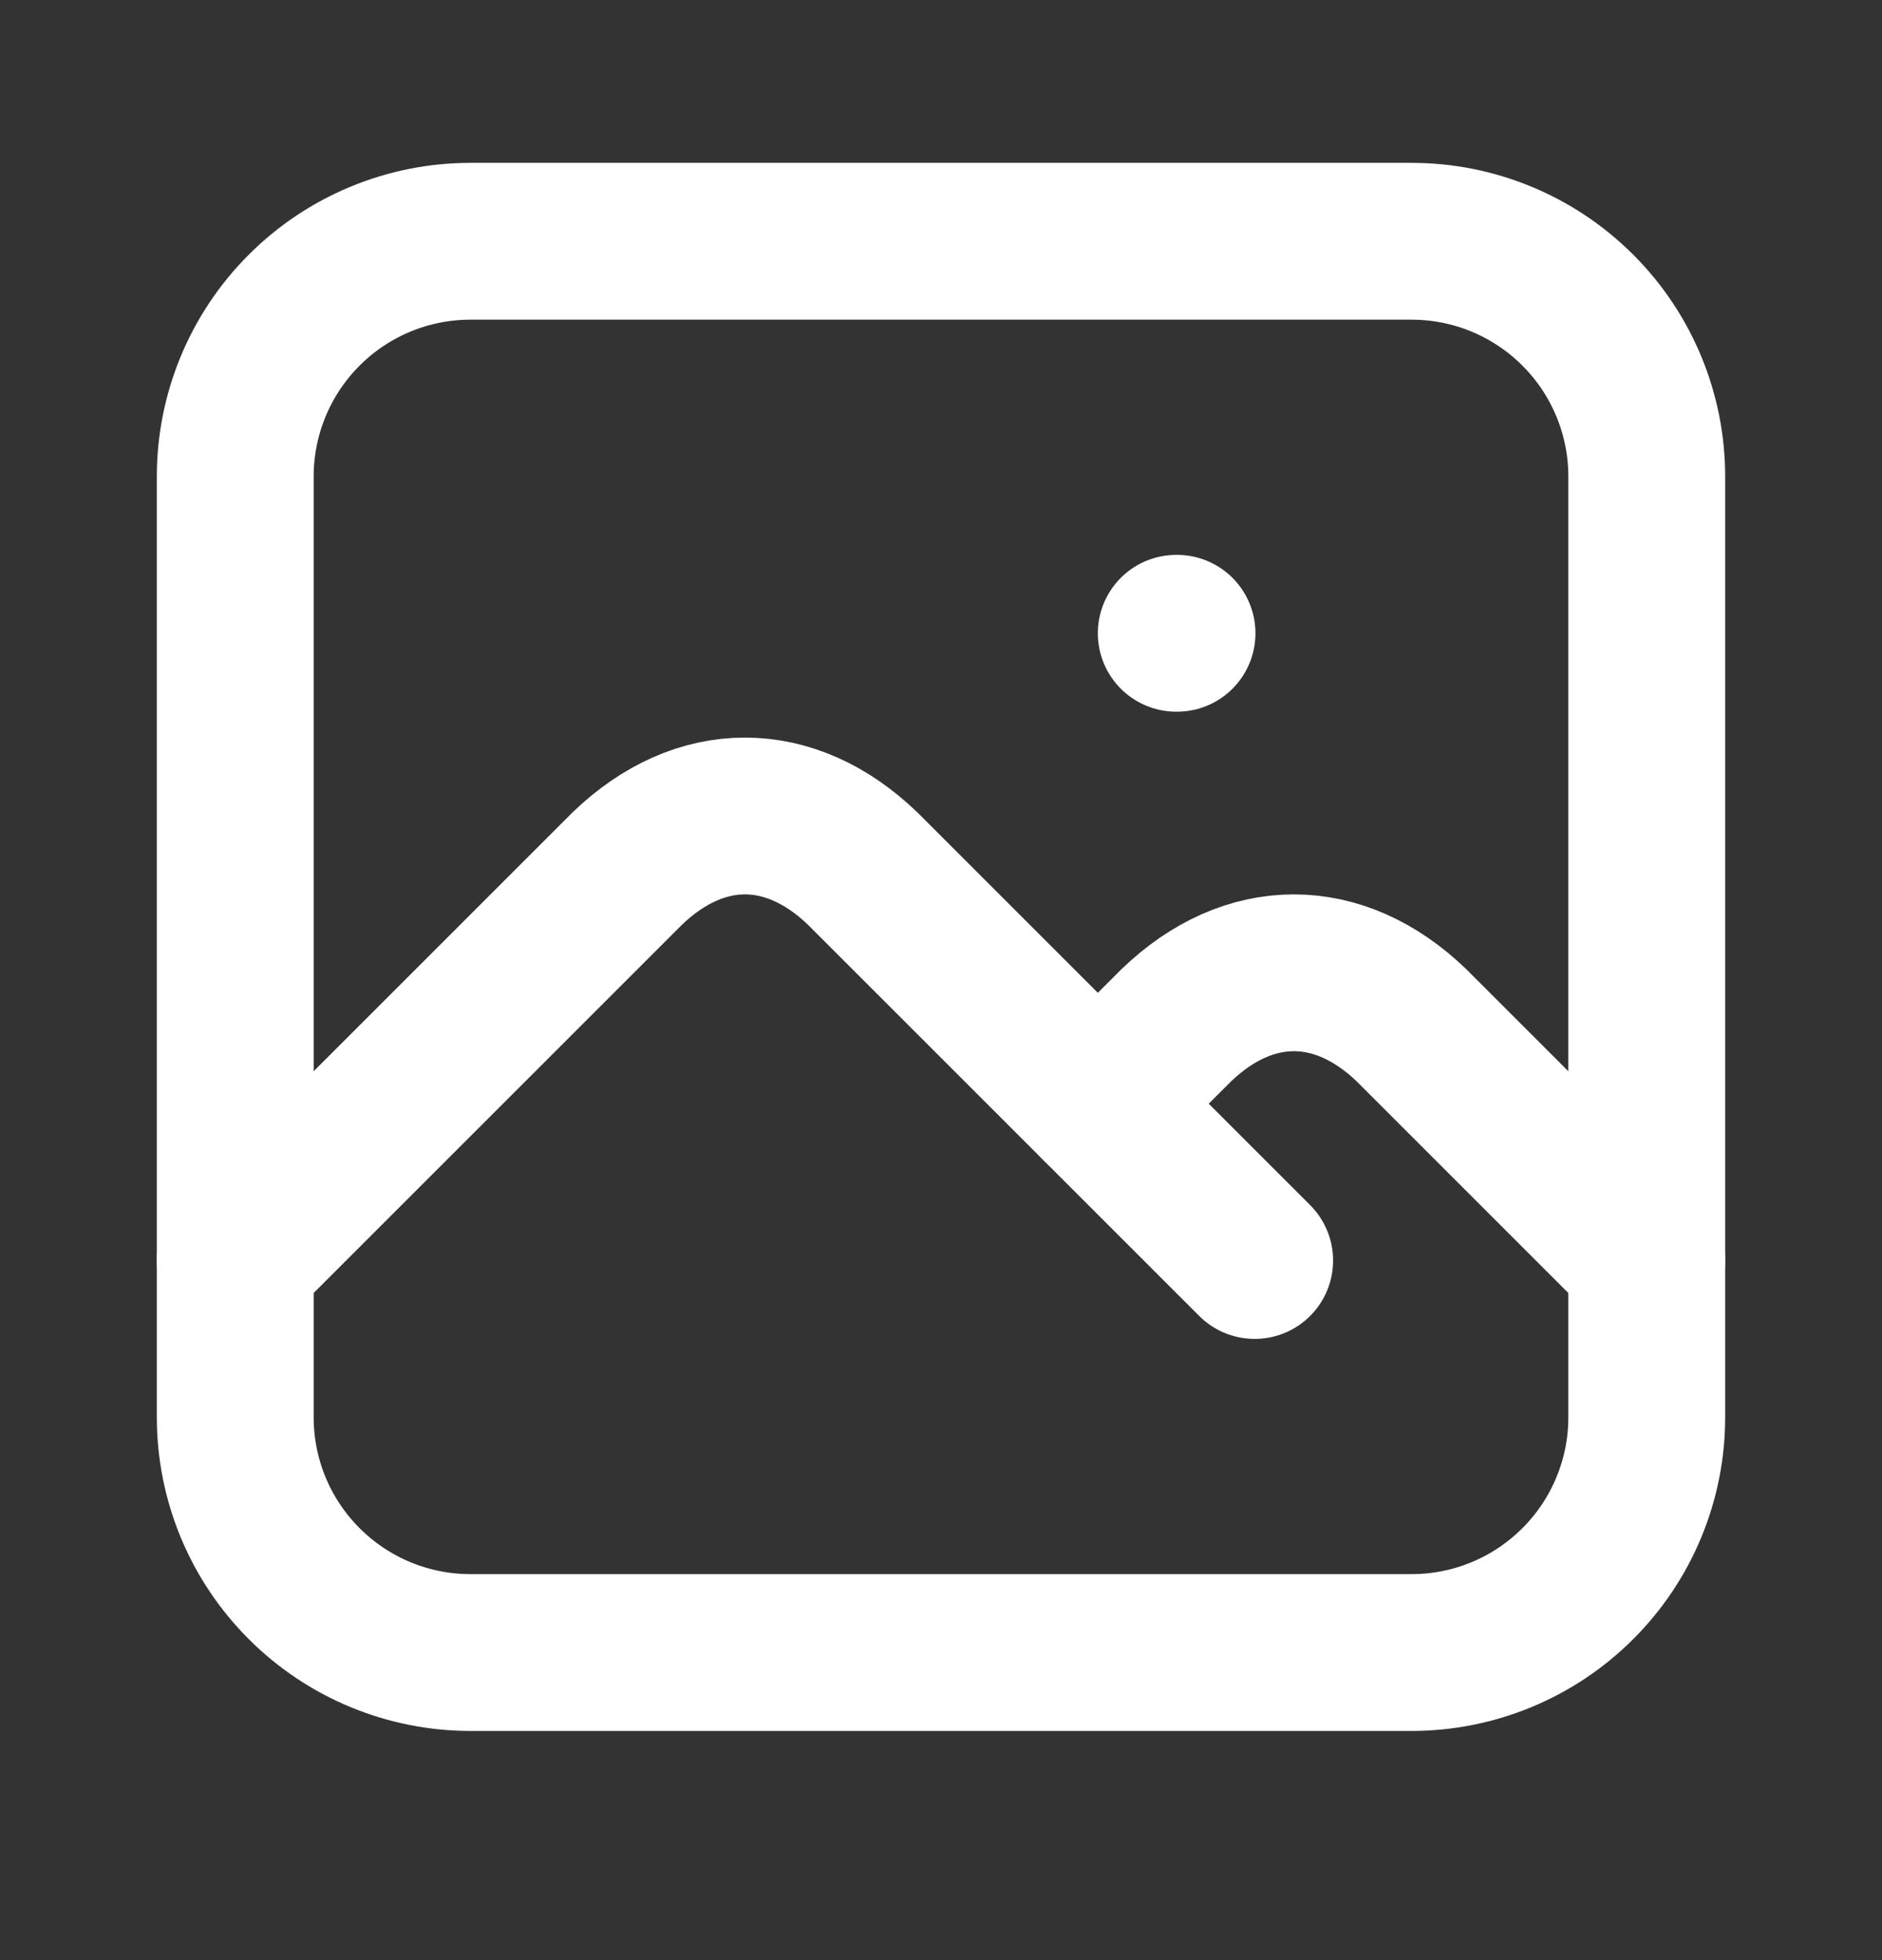
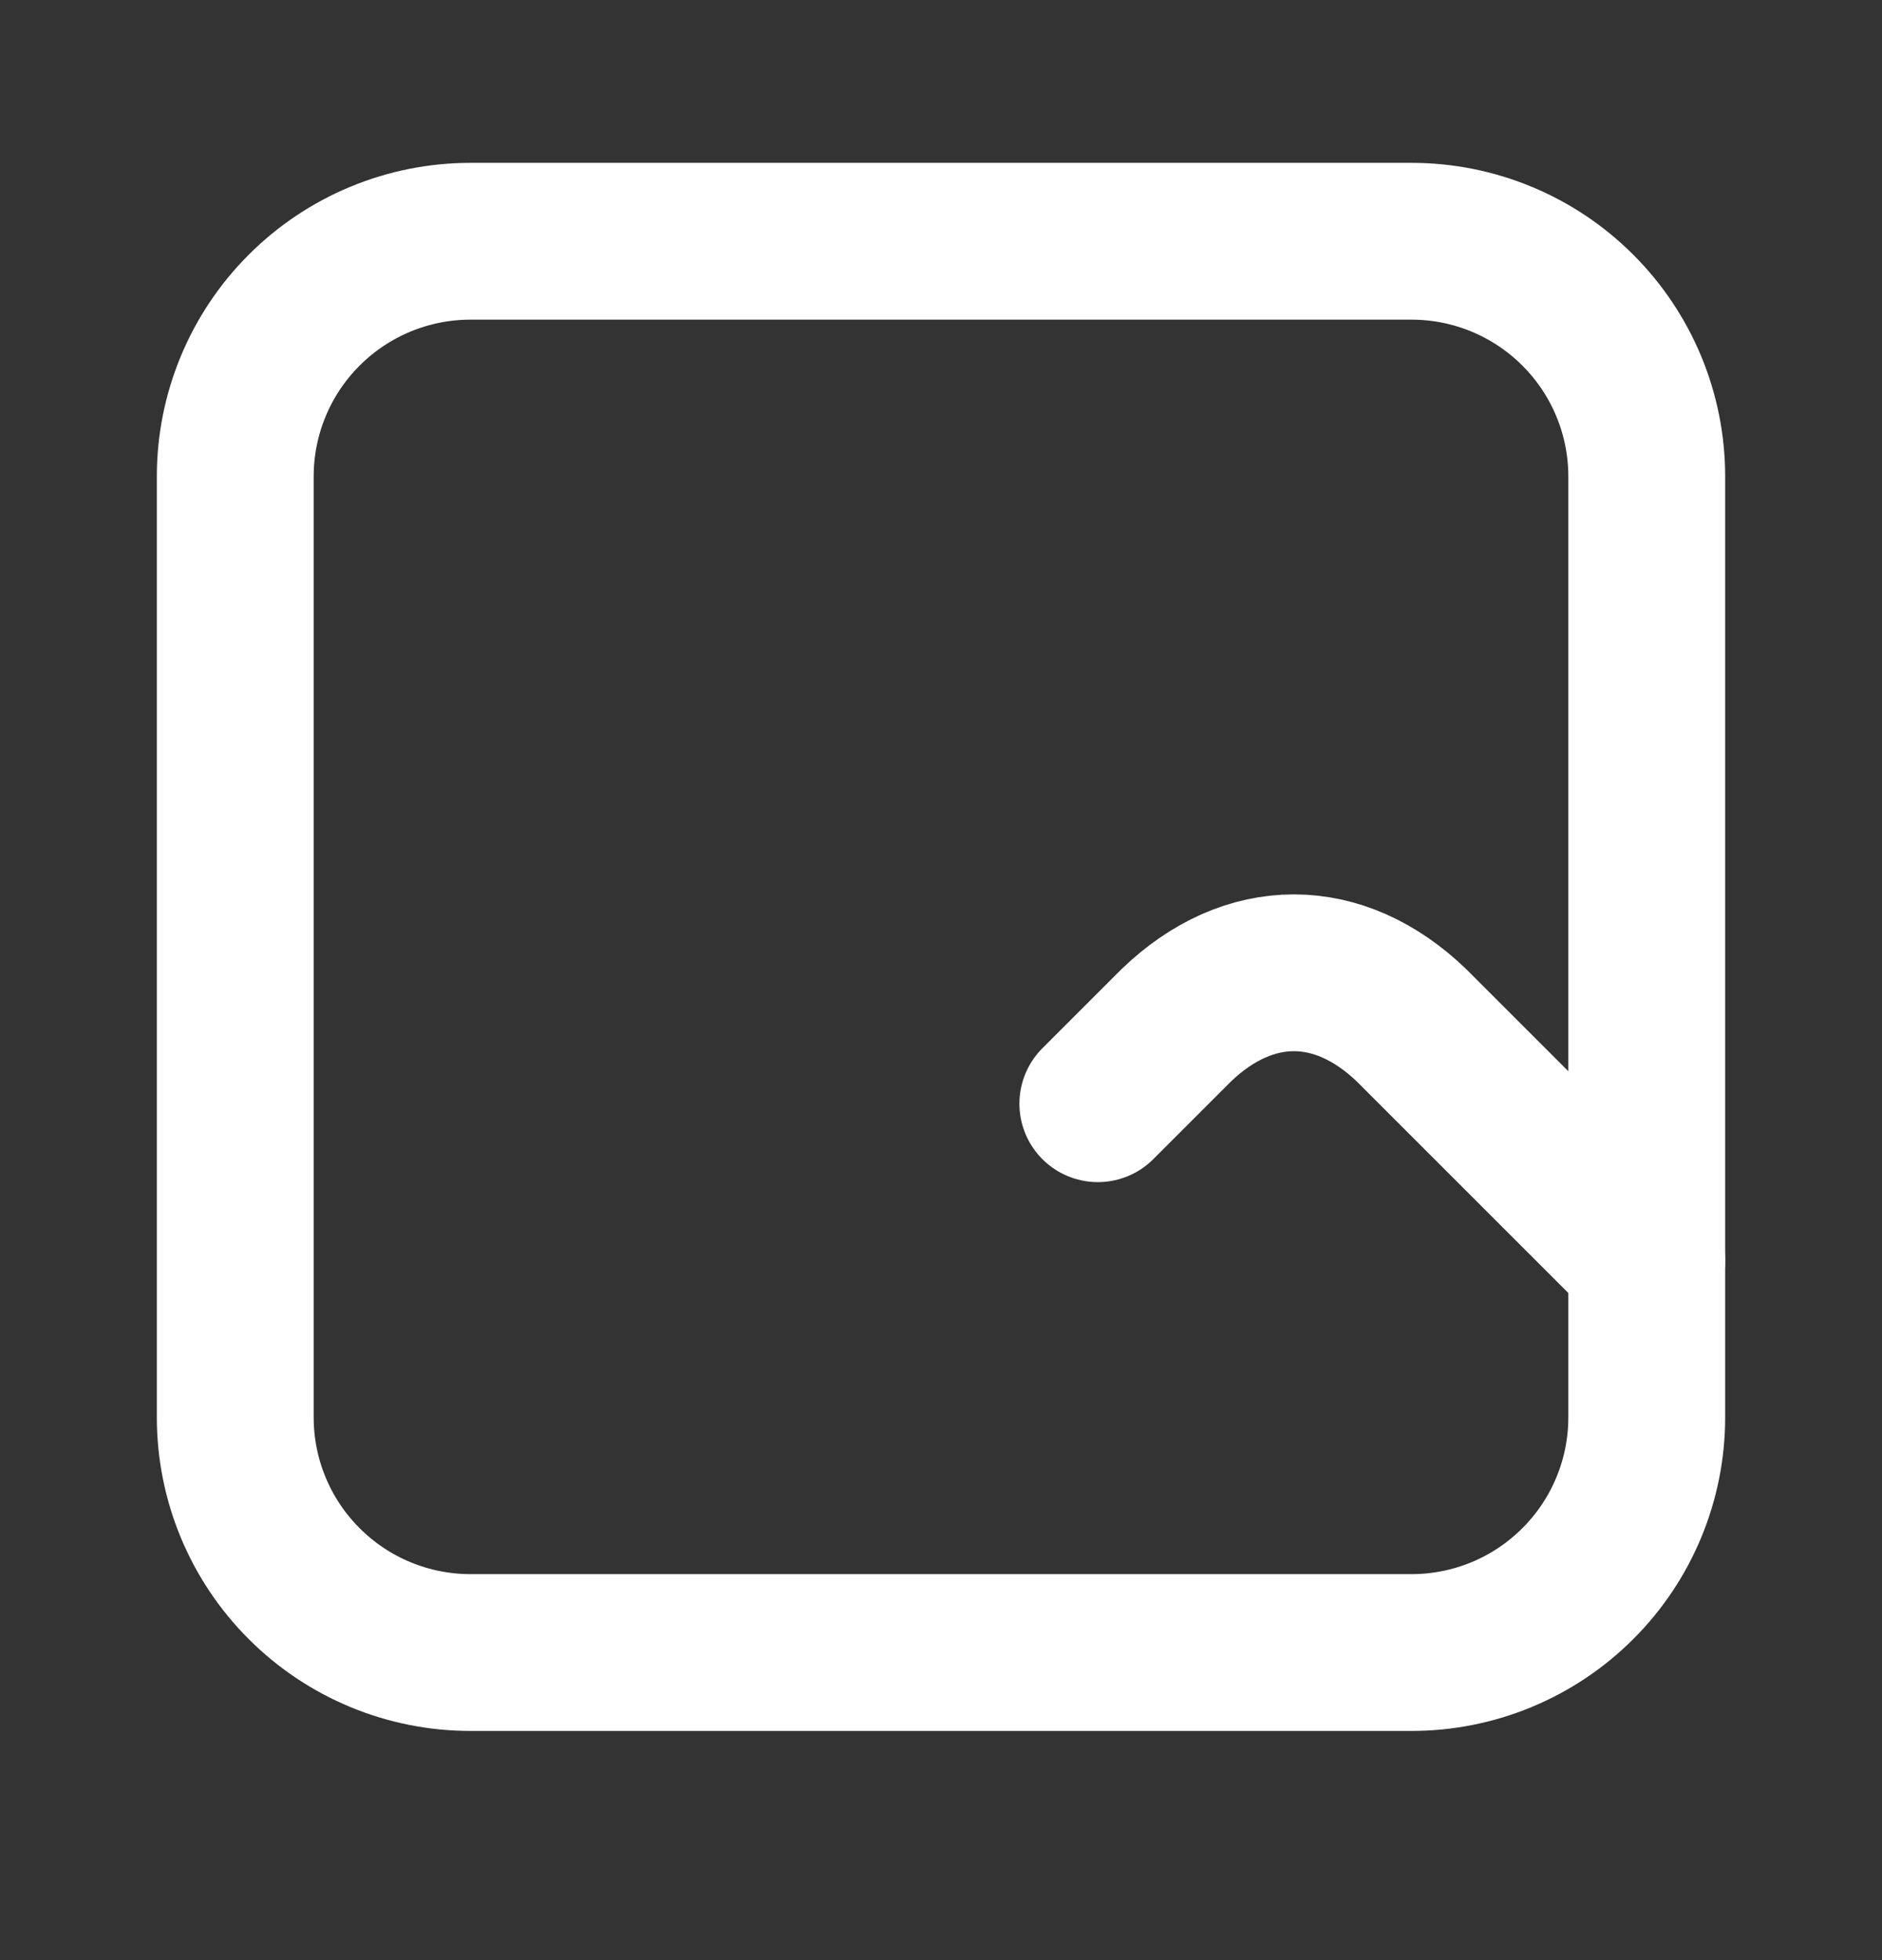
<svg xmlns="http://www.w3.org/2000/svg" width="24" height="25" viewBox="0 0 24 25" fill="none">
  <rect x="0" y="0" width="24" height="25" fill="#333333" stroke="none" />
  <g clip-path="url(#clip0_2941_25235)">
-     <path d="M15 8.077H15.01" stroke="white" stroke-width="2" stroke-linecap="round" stroke-linejoin="round" />
    <path d="M3 6.077C3 5.282 3.316 4.518 3.879 3.956C4.441 3.393 5.204 3.077 6 3.077H18C18.796 3.077 19.559 3.393 20.121 3.956C20.684 4.518 21 5.282 21 6.077V18.077C21 18.873 20.684 19.636 20.121 20.198C19.559 20.761 18.796 21.077 18 21.077H6C5.204 21.077 4.441 20.761 3.879 20.198C3.316 19.636 3 18.873 3 18.077V6.077Z" stroke="white" stroke-width="2" stroke-linecap="round" stroke-linejoin="round" />
-     <path d="M3 16.077L8 11.077C8.928 10.184 10.072 10.184 11 11.077L16 16.077" stroke="white" stroke-width="2" stroke-linecap="round" stroke-linejoin="round" />
    <path d="M14 14.077L15 13.077C15.928 12.184 17.072 12.184 18 13.077L21 16.077" stroke="white" stroke-width="2" stroke-linecap="round" stroke-linejoin="round" />
  </g>
  <defs>
    <clipPath id="clip0_2941_25235">
      <rect width="24" height="24" fill="white" transform="translate(0 0.077)" />
    </clipPath>
  </defs>
</svg>